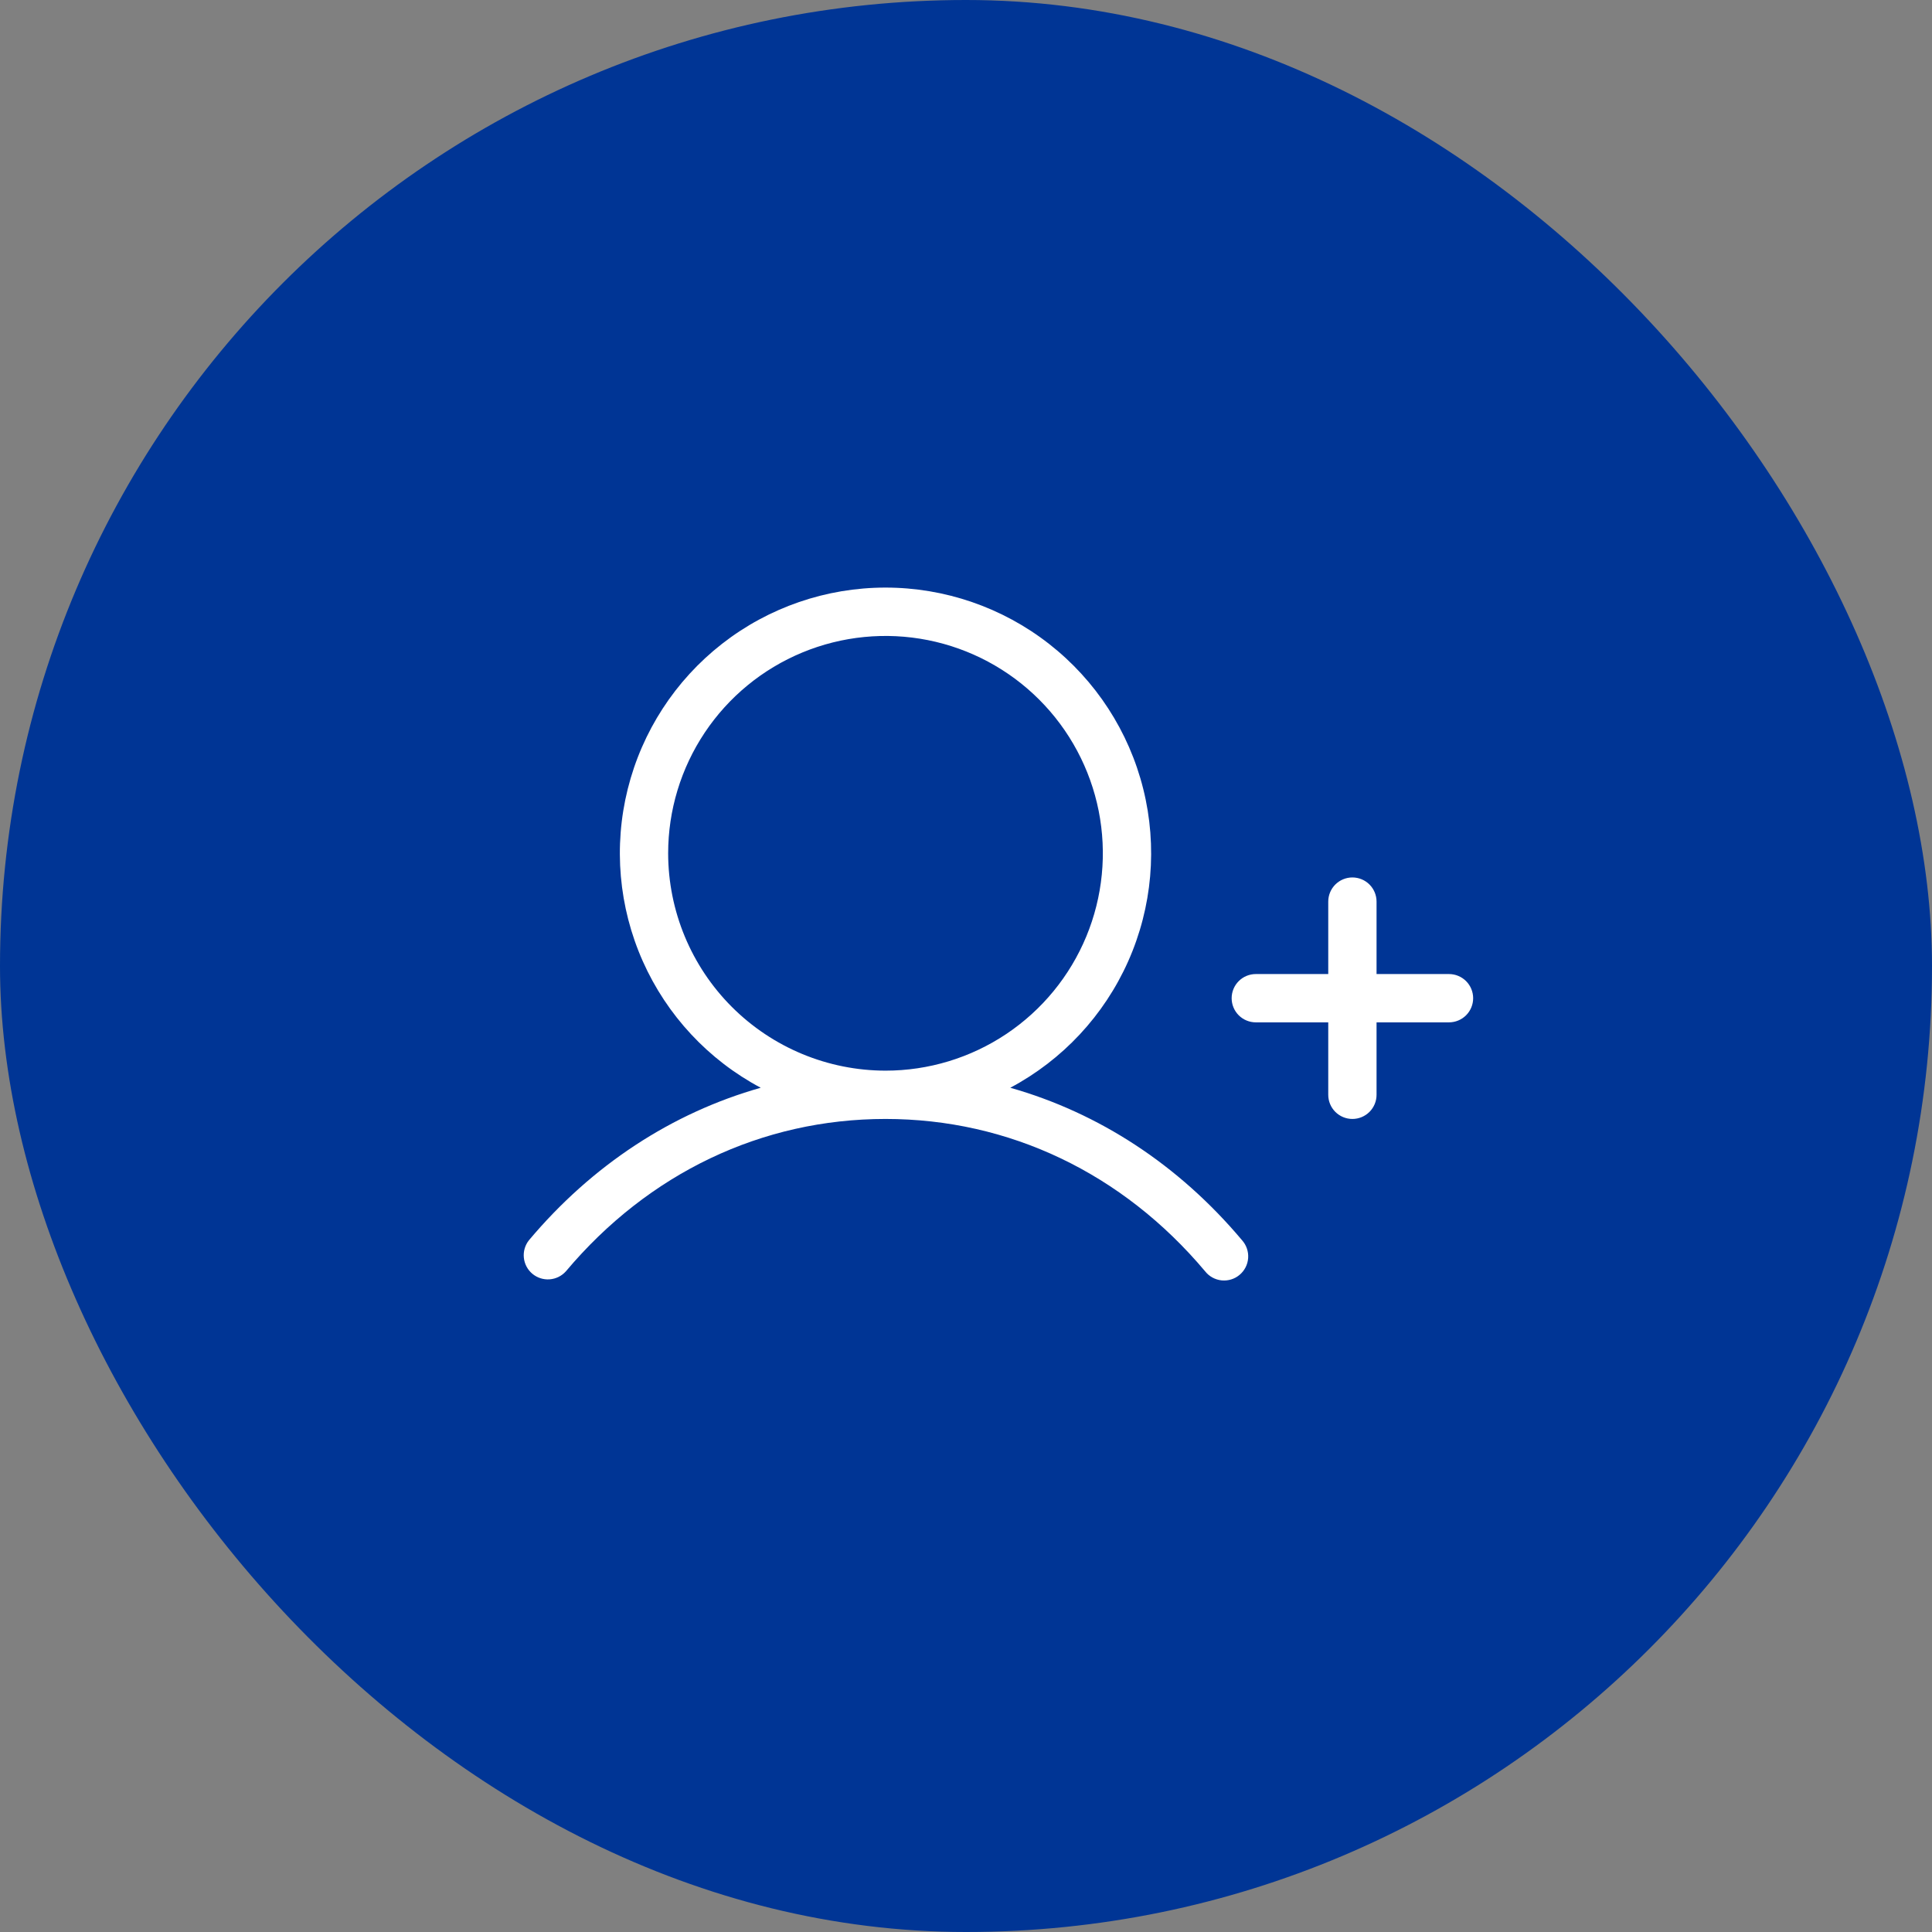
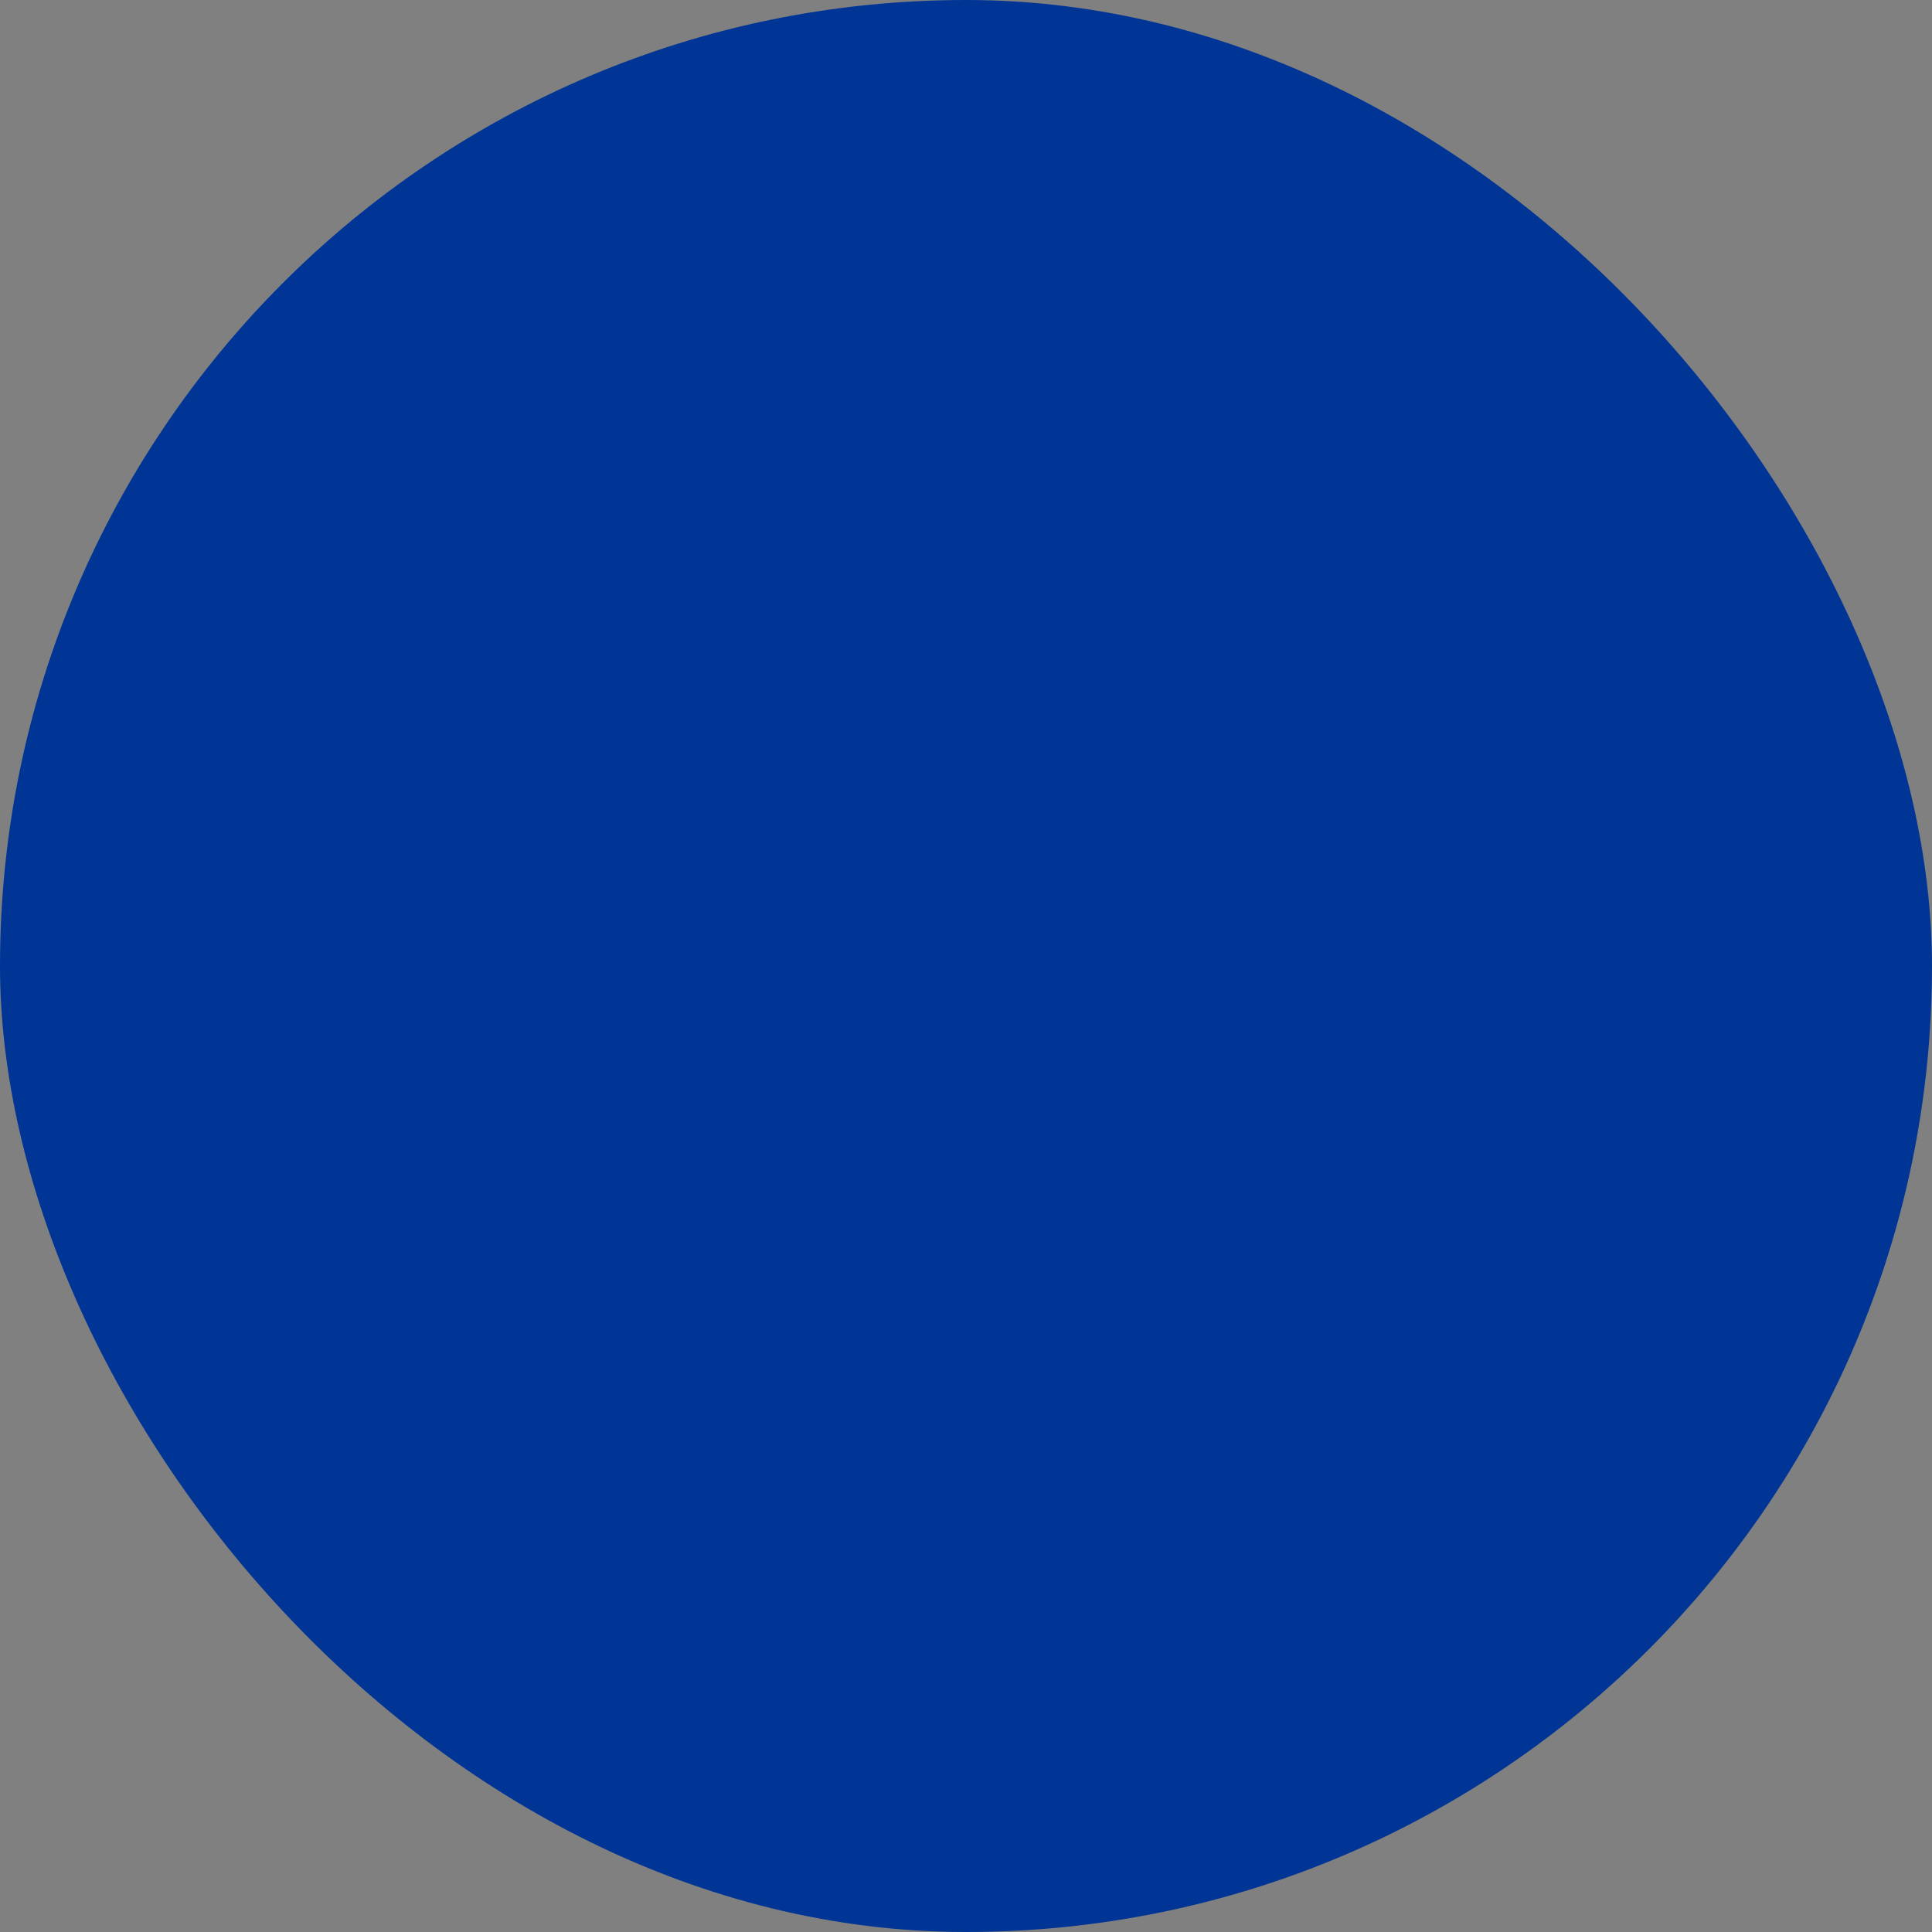
<svg xmlns="http://www.w3.org/2000/svg" width="120" height="120" viewBox="0 0 120 120" fill="none">
  <rect x="0" y="0" width="120" height="120" fill="#808080" stroke="none" />
  <rect width="120" height="120" rx="60" fill="#003595" />
-   <path d="M91.5 62C91.5 62.398 91.342 62.779 91.061 63.061C90.779 63.342 90.398 63.5 90 63.5H85.5V68C85.5 68.398 85.342 68.779 85.061 69.061C84.779 69.342 84.398 69.5 84 69.5C83.602 69.5 83.221 69.342 82.939 69.061C82.658 68.779 82.5 68.398 82.5 68V63.5H78C77.602 63.5 77.221 63.342 76.939 63.061C76.658 62.779 76.5 62.398 76.5 62C76.5 61.602 76.658 61.221 76.939 60.939C77.221 60.658 77.602 60.5 78 60.5H82.5V56C82.5 55.602 82.658 55.221 82.939 54.939C83.221 54.658 83.602 54.5 84 54.5C84.398 54.5 84.779 54.658 85.061 54.939C85.342 55.221 85.5 55.602 85.5 56V60.5H90C90.398 60.5 90.779 60.658 91.061 60.939C91.342 61.221 91.5 61.602 91.5 62ZM77.147 77.035C77.281 77.185 77.384 77.36 77.448 77.55C77.513 77.74 77.539 77.941 77.525 78.141C77.511 78.341 77.457 78.537 77.365 78.716C77.274 78.894 77.148 79.053 76.994 79.182C76.841 79.312 76.663 79.409 76.471 79.468C76.279 79.527 76.077 79.547 75.877 79.527C75.678 79.507 75.484 79.446 75.308 79.35C75.132 79.253 74.977 79.123 74.853 78.965C69.725 72.862 62.672 69.5 55 69.5C47.328 69.5 40.278 72.862 35.148 78.965C34.888 79.256 34.525 79.434 34.136 79.462C33.747 79.49 33.362 79.365 33.063 79.114C32.765 78.863 32.576 78.505 32.537 78.117C32.497 77.729 32.611 77.341 32.852 77.035C36.785 72.353 41.75 69.12 47.25 67.562C44 65.834 41.422 63.067 39.925 59.704C38.429 56.341 38.1 52.574 38.991 49.002C39.882 45.43 41.941 42.259 44.842 39.993C47.743 37.727 51.319 36.496 55 36.496C58.681 36.496 62.257 37.727 65.158 39.993C68.058 42.259 70.118 45.43 71.009 49.002C71.9 52.574 71.571 56.341 70.075 59.704C68.578 63.067 66 65.834 62.75 67.562C68.25 69.12 73.215 72.353 77.147 77.035ZM55 66.5C57.67 66.5 60.28 65.708 62.5 64.225C64.72 62.741 66.451 60.633 67.472 58.166C68.494 55.699 68.761 52.985 68.241 50.366C67.72 47.748 66.434 45.342 64.546 43.454C62.658 41.566 60.252 40.28 57.634 39.759C55.015 39.239 52.301 39.506 49.834 40.528C47.367 41.549 45.258 43.28 43.775 45.5C42.292 47.72 41.5 50.33 41.5 53C41.504 56.579 42.928 60.011 45.458 62.542C47.989 65.072 51.421 66.496 55 66.5Z" fill="white" />
</svg>